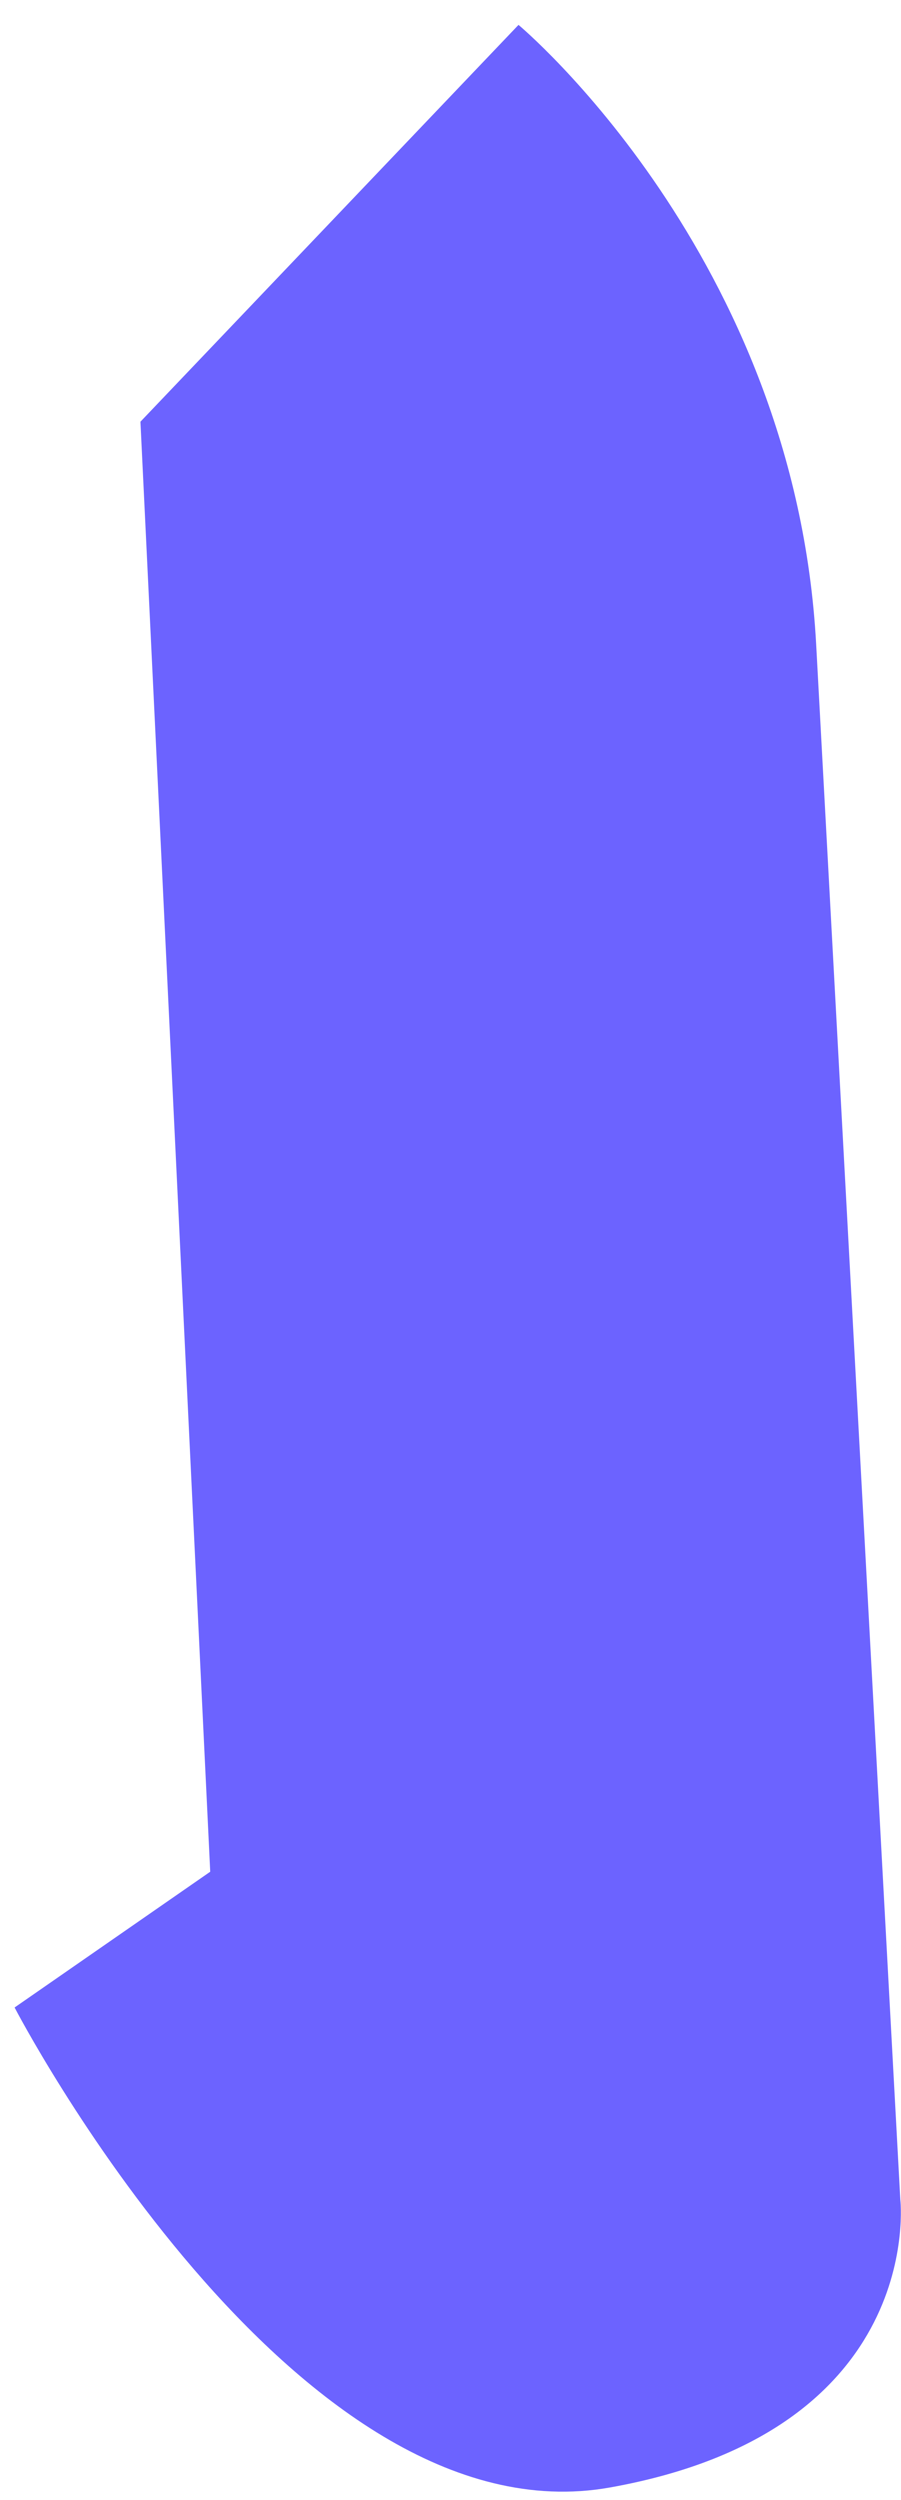
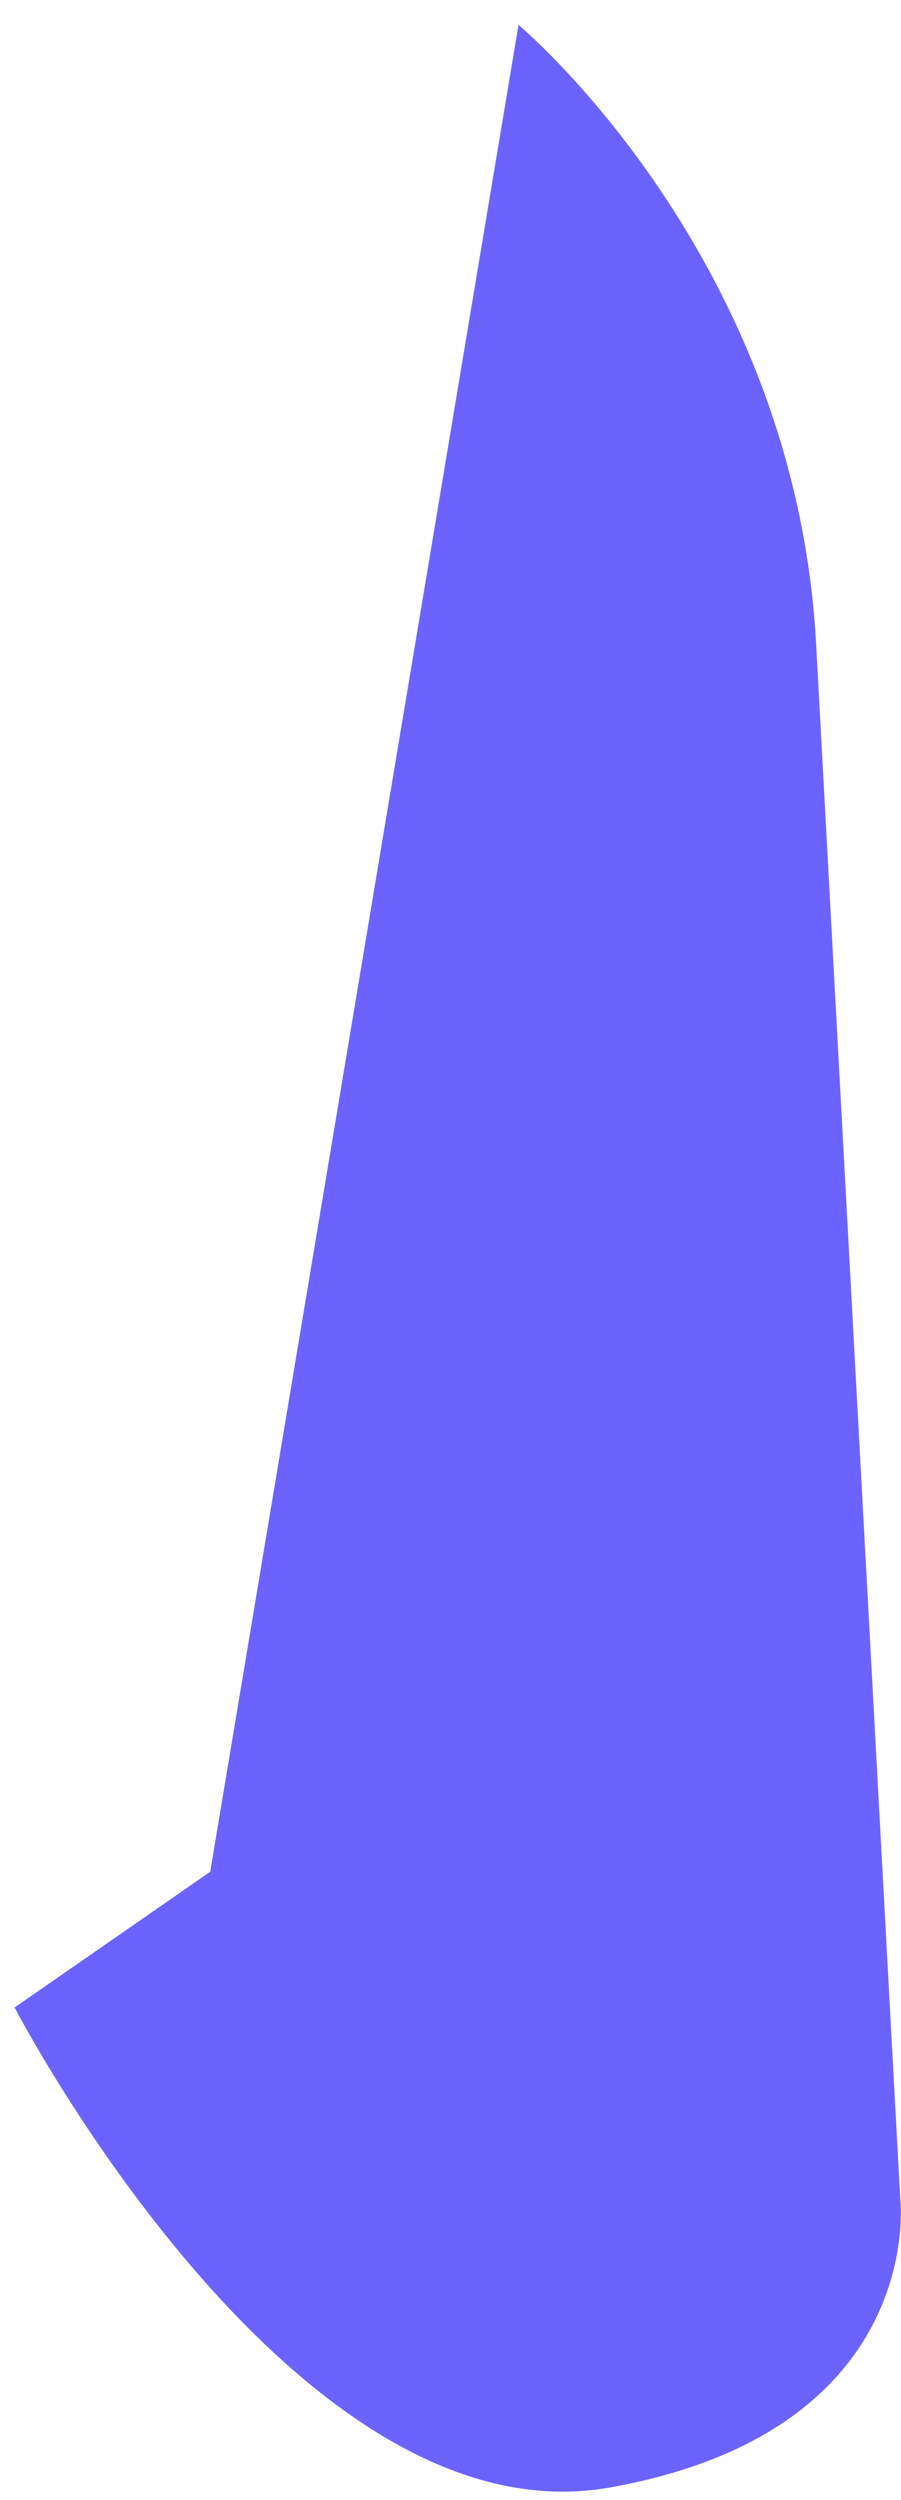
<svg xmlns="http://www.w3.org/2000/svg" width="31" height="86" viewBox="0 0 31 86" fill="none">
-   <path d="M17.84 0.856C17.84 0.856 27.359 8.791 28.081 22.163L30.976 75.659C30.976 75.659 31.893 83.613 20.989 85.563C10.084 87.514 0.502 69.053 0.502 69.053L7.233 64.383L4.832 14.506L17.84 0.856Z" fill="#6C63FF" />
+   <path d="M17.84 0.856C17.84 0.856 27.359 8.791 28.081 22.163L30.976 75.659C30.976 75.659 31.893 83.613 20.989 85.563C10.084 87.514 0.502 69.053 0.502 69.053L7.233 64.383L17.84 0.856Z" fill="#6C63FF" />
</svg>